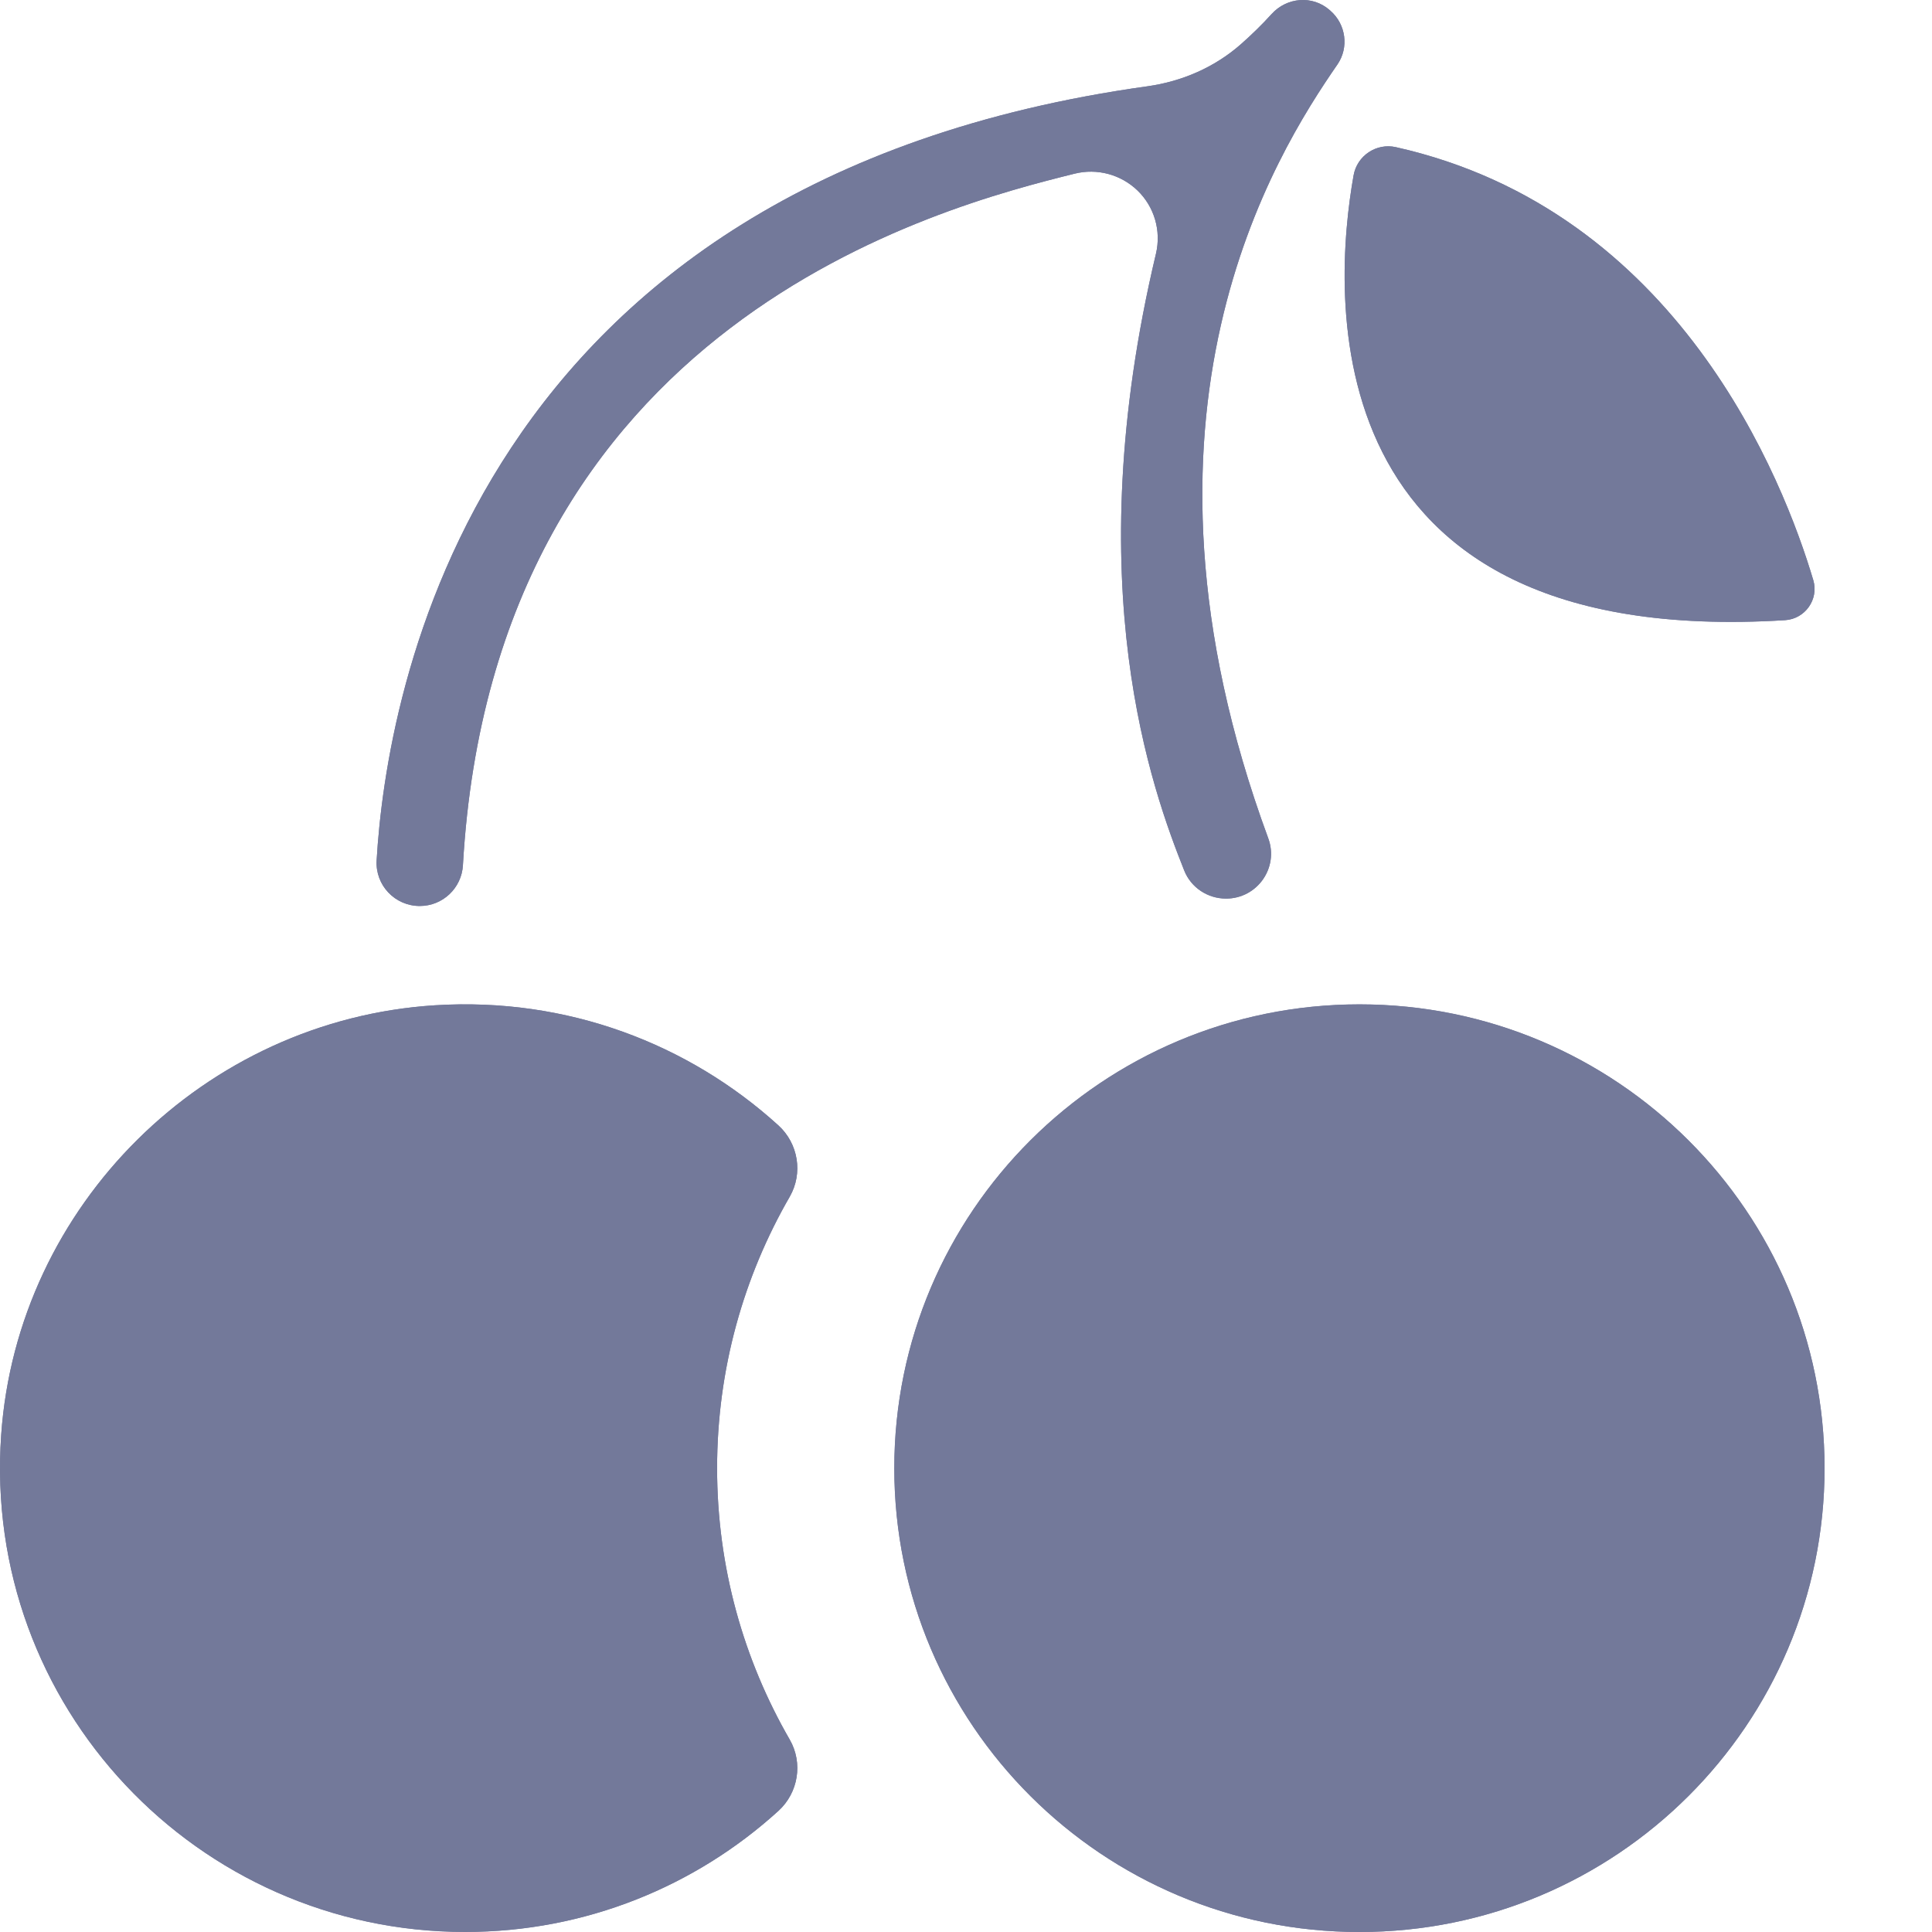
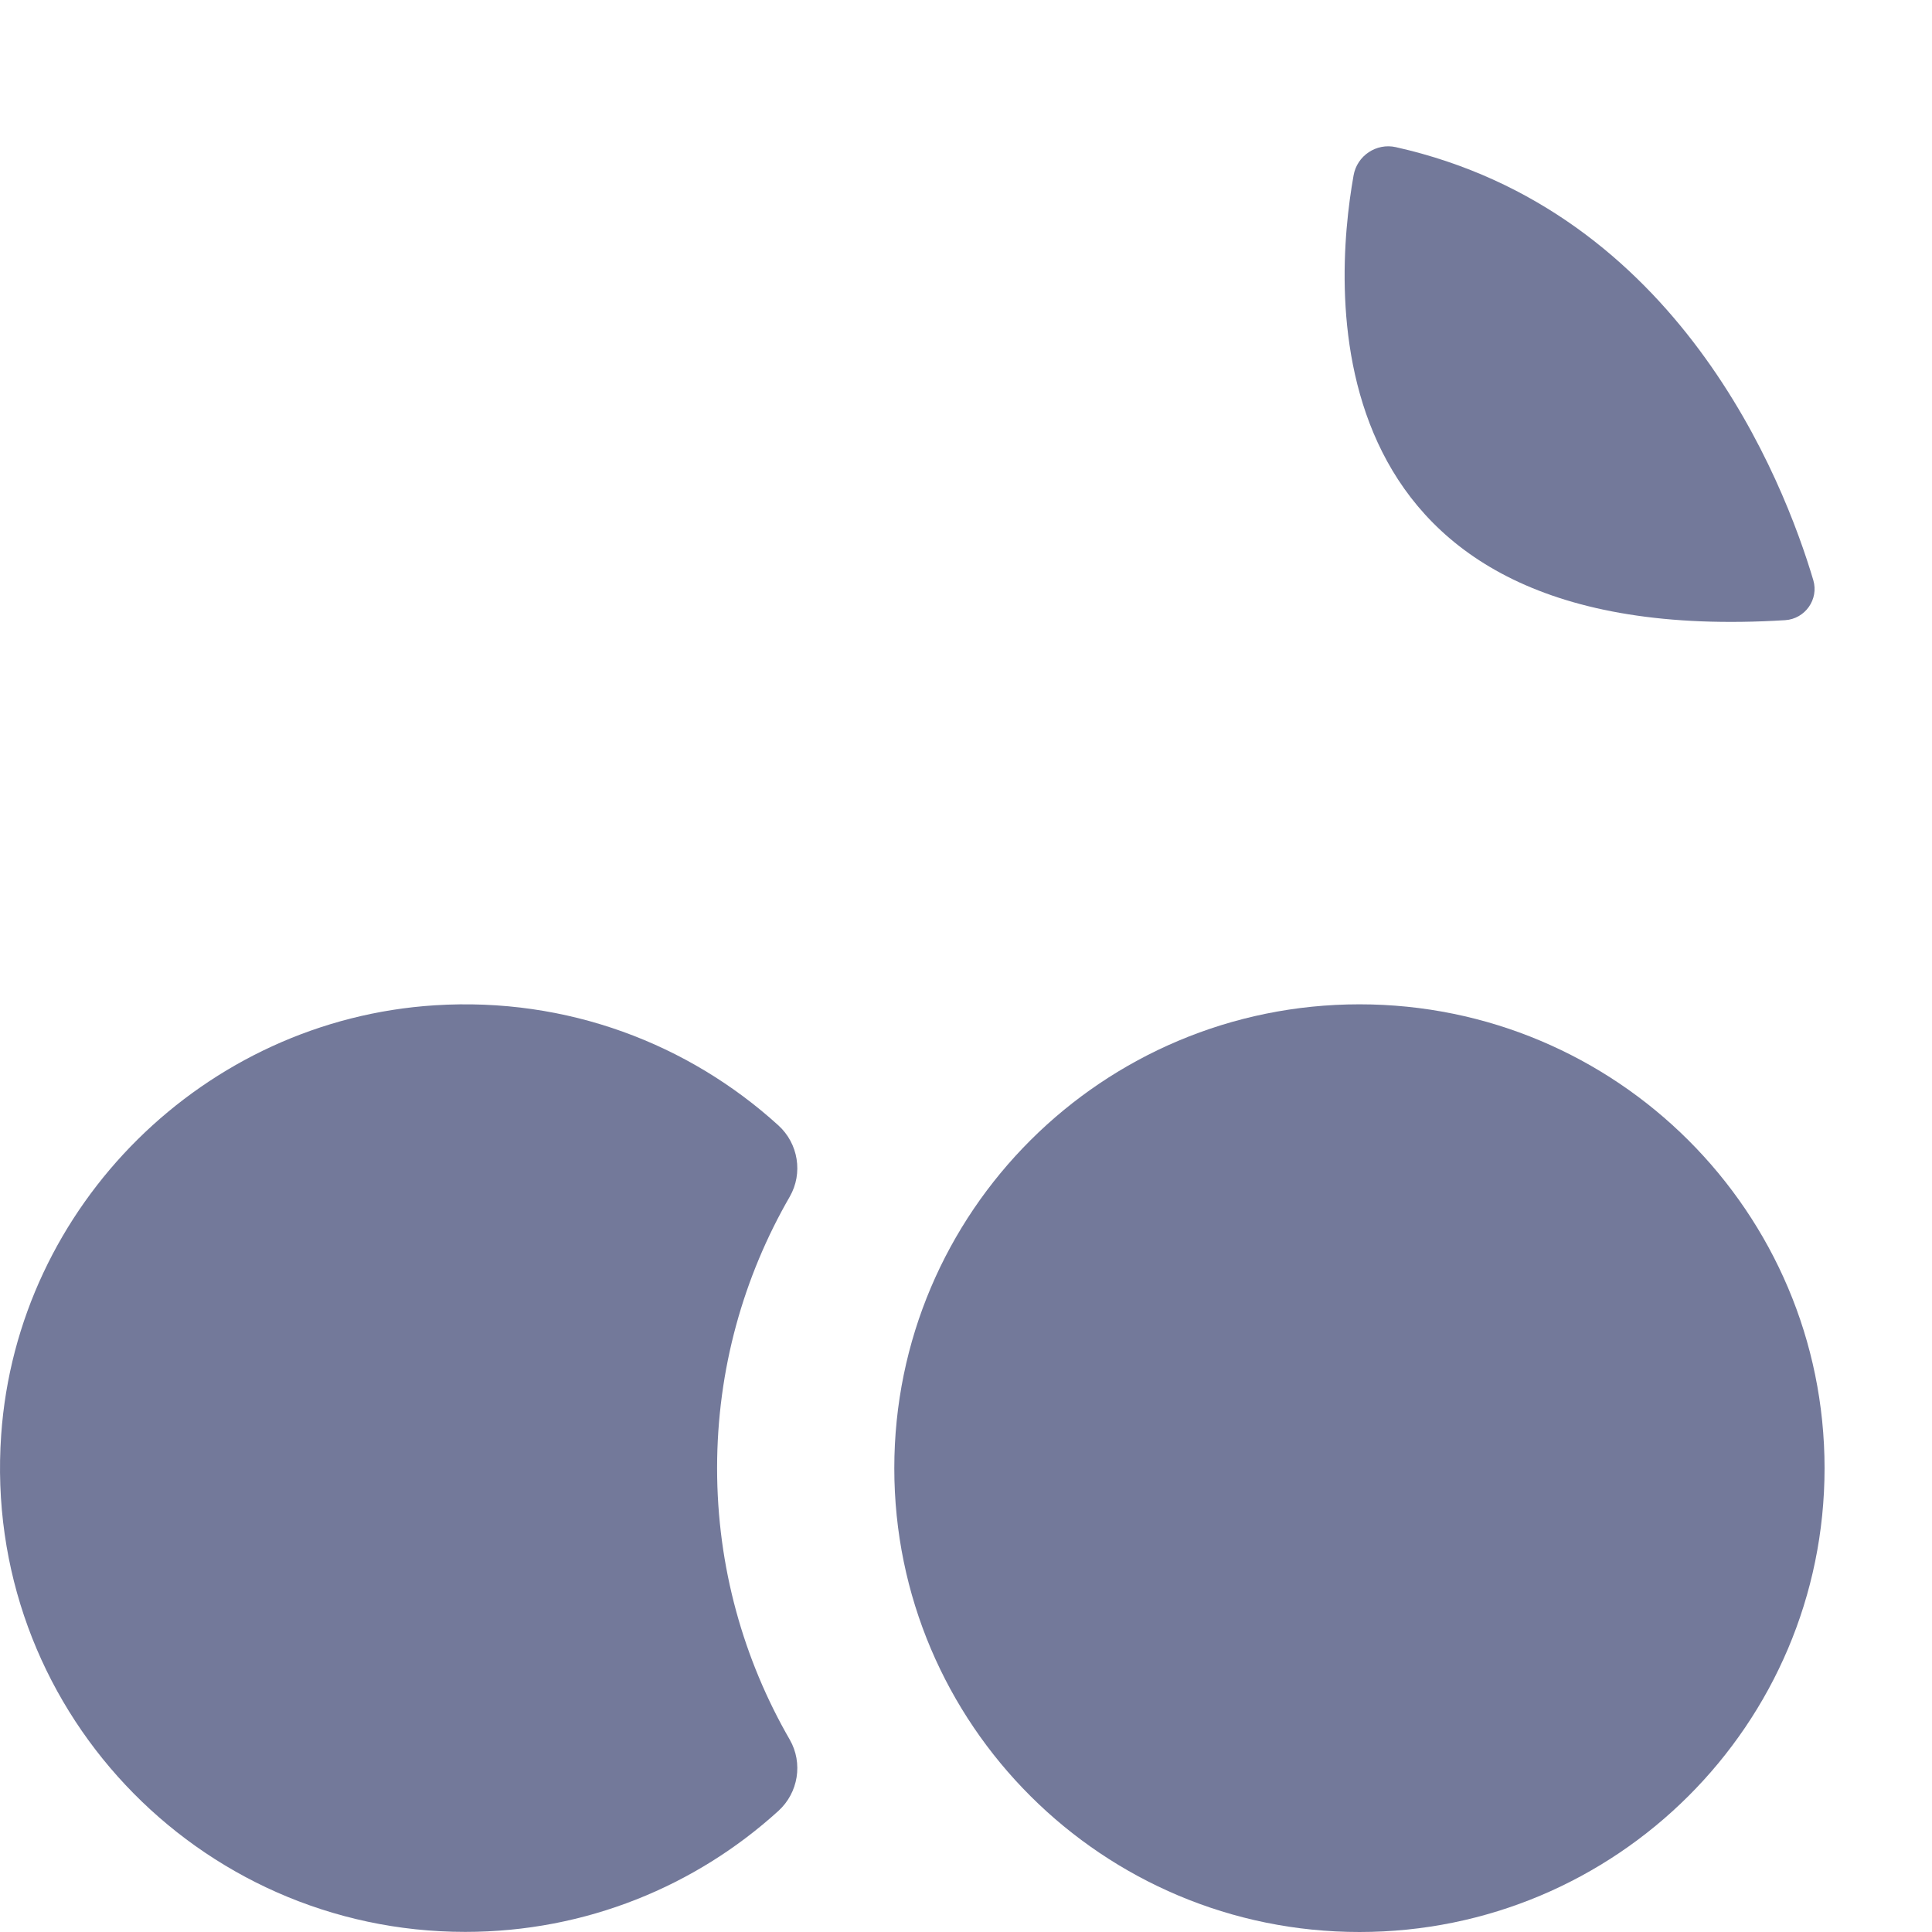
<svg xmlns="http://www.w3.org/2000/svg" width="18" height="18" viewBox="0 0 18 18" fill="none">
-   <path d="M3.509 8.015C3.599 6.491 4.375 1.684 10.69 0.804C11.012 0.759 11.317 0.627 11.561 0.412C11.656 0.328 11.756 0.232 11.847 0.131C11.989 -0.026 12.228 -0.046 12.387 0.093L12.396 0.101C12.54 0.227 12.569 0.442 12.461 0.6C11.884 1.436 10.355 3.844 11.816 7.81C11.917 8.083 11.714 8.372 11.423 8.372C11.251 8.372 11.096 8.269 11.033 8.11C10.739 7.37 10.032 5.461 10.77 2.363C10.82 2.15 10.755 1.926 10.597 1.774C10.442 1.625 10.221 1.566 10.012 1.618C8.77 1.927 4.601 2.997 4.313 8.061C4.301 8.274 4.125 8.441 3.911 8.441C3.679 8.441 3.495 8.247 3.509 8.015Z" fill="#73799A" />
  <path d="M12.611 1.634C12.42 2.706 12.175 6.055 16.632 5.778C16.818 5.766 16.947 5.584 16.894 5.405C16.618 4.478 15.639 1.962 13.005 1.371C12.823 1.33 12.643 1.451 12.611 1.634Z" fill="#73799A" />
  <path d="M16.999 13.679C16.999 16.065 15.059 18 12.666 18C10.272 18 8.332 16.065 8.332 13.679C8.332 11.292 10.272 9.357 12.666 9.357C15.059 9.357 16.999 11.292 16.999 13.679Z" fill="#73799A" />
  <path d="M6.681 13.678C6.681 12.757 6.928 11.894 7.358 11.149C7.483 10.931 7.438 10.654 7.252 10.485C6.418 9.727 5.287 9.288 4.052 9.366C1.905 9.502 0.16 11.229 0.011 13.369C-0.166 15.895 1.838 17.999 4.334 17.999C5.458 17.999 6.482 17.572 7.252 16.872C7.438 16.703 7.483 16.426 7.358 16.208C6.928 15.463 6.681 14.6 6.681 13.678Z" fill="#73799A" />
-   <path d="M3.509 8.015C3.599 6.491 4.375 1.684 10.69 0.804C11.012 0.759 11.317 0.627 11.561 0.412C11.656 0.328 11.756 0.232 11.847 0.131C11.989 -0.026 12.228 -0.046 12.387 0.093L12.396 0.101C12.54 0.227 12.569 0.442 12.461 0.6C11.884 1.436 10.355 3.844 11.816 7.81C11.917 8.083 11.714 8.372 11.423 8.372C11.251 8.372 11.096 8.269 11.033 8.11C10.739 7.37 10.032 5.461 10.77 2.363C10.82 2.15 10.755 1.926 10.597 1.774C10.442 1.625 10.221 1.566 10.012 1.618C8.77 1.927 4.601 2.997 4.313 8.061C4.301 8.274 4.125 8.441 3.911 8.441C3.679 8.441 3.495 8.247 3.509 8.015Z" fill="#73799A" />
-   <path d="M12.611 1.634C12.42 2.706 12.175 6.055 16.632 5.778C16.818 5.766 16.947 5.584 16.894 5.405C16.618 4.478 15.639 1.962 13.005 1.371C12.823 1.33 12.643 1.451 12.611 1.634Z" fill="#73799A" />
-   <path d="M16.999 13.679C16.999 16.065 15.059 18 12.666 18C10.272 18 8.332 16.065 8.332 13.679C8.332 11.292 10.272 9.358 12.666 9.358C15.059 9.358 16.999 11.292 16.999 13.679Z" fill="#73799A" />
-   <path d="M6.681 13.679C6.681 12.757 6.928 11.894 7.358 11.149C7.483 10.931 7.438 10.654 7.252 10.485C6.418 9.727 5.287 9.289 4.052 9.366C1.905 9.502 0.16 11.229 0.011 13.369C-0.166 15.896 1.838 18 4.334 18C5.458 18 6.482 17.572 7.252 16.872C7.438 16.703 7.483 16.426 7.358 16.208C6.928 15.463 6.681 14.6 6.681 13.679Z" fill="#73799A" />
</svg>